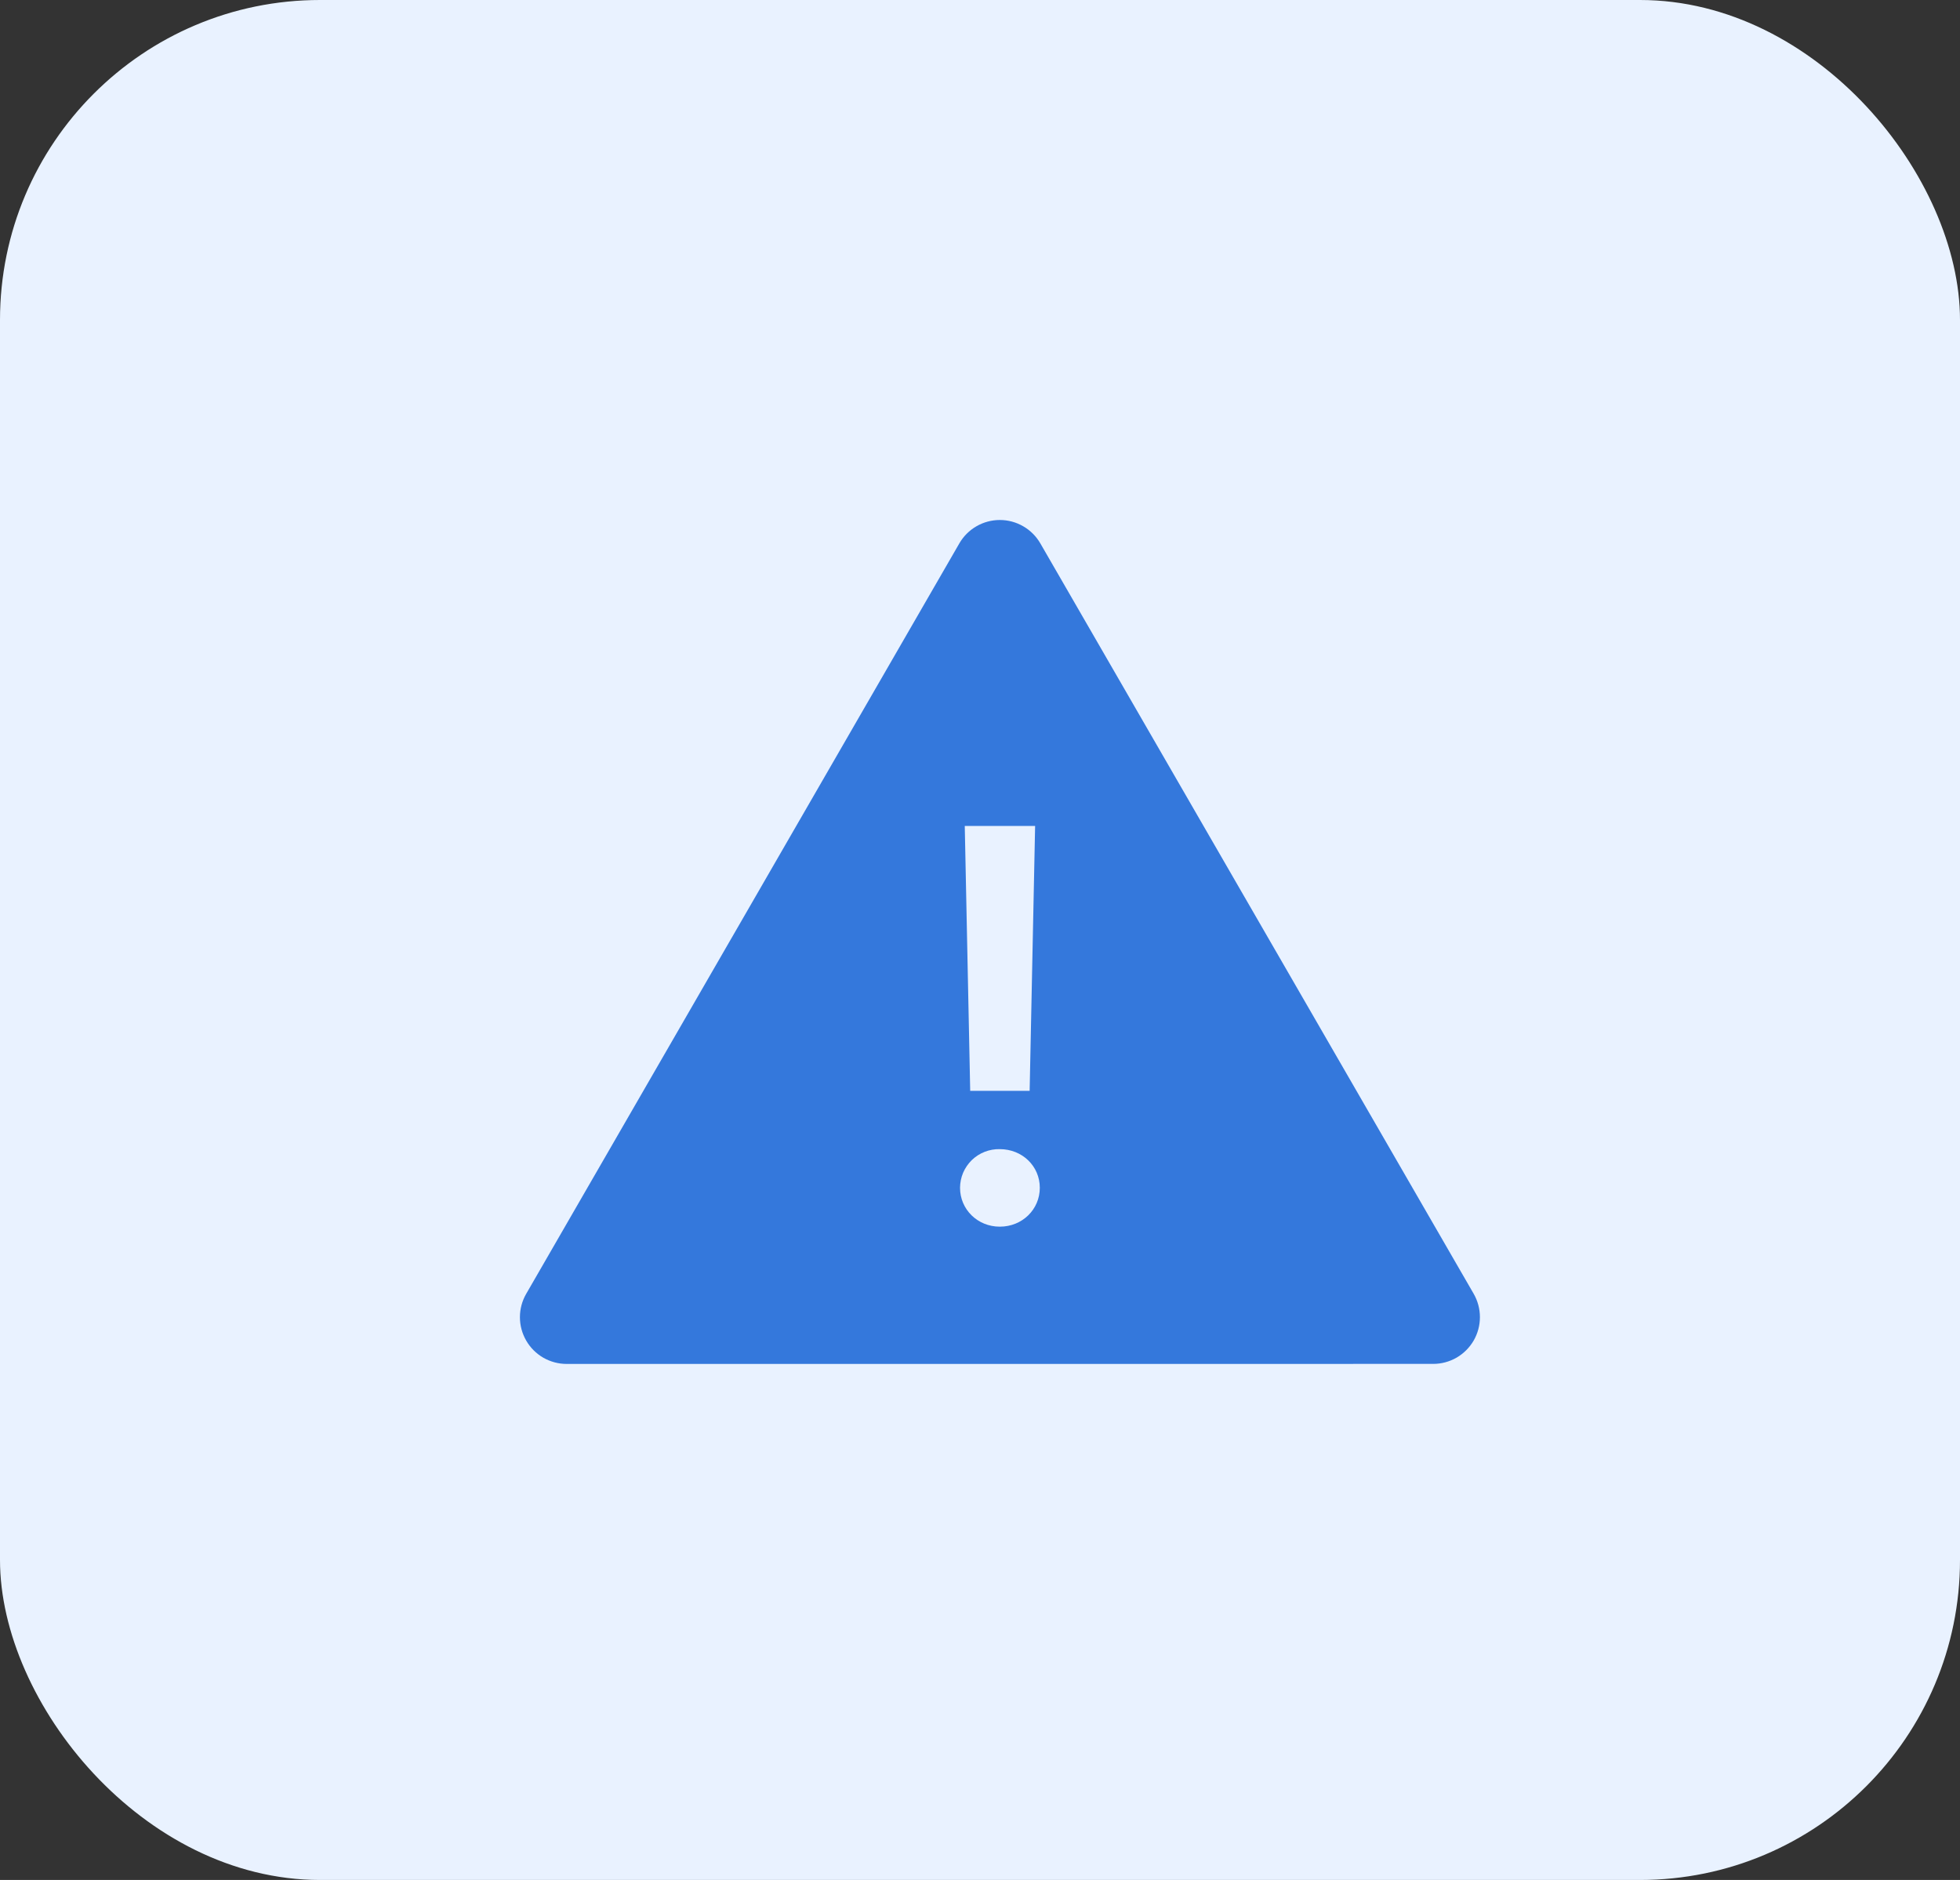
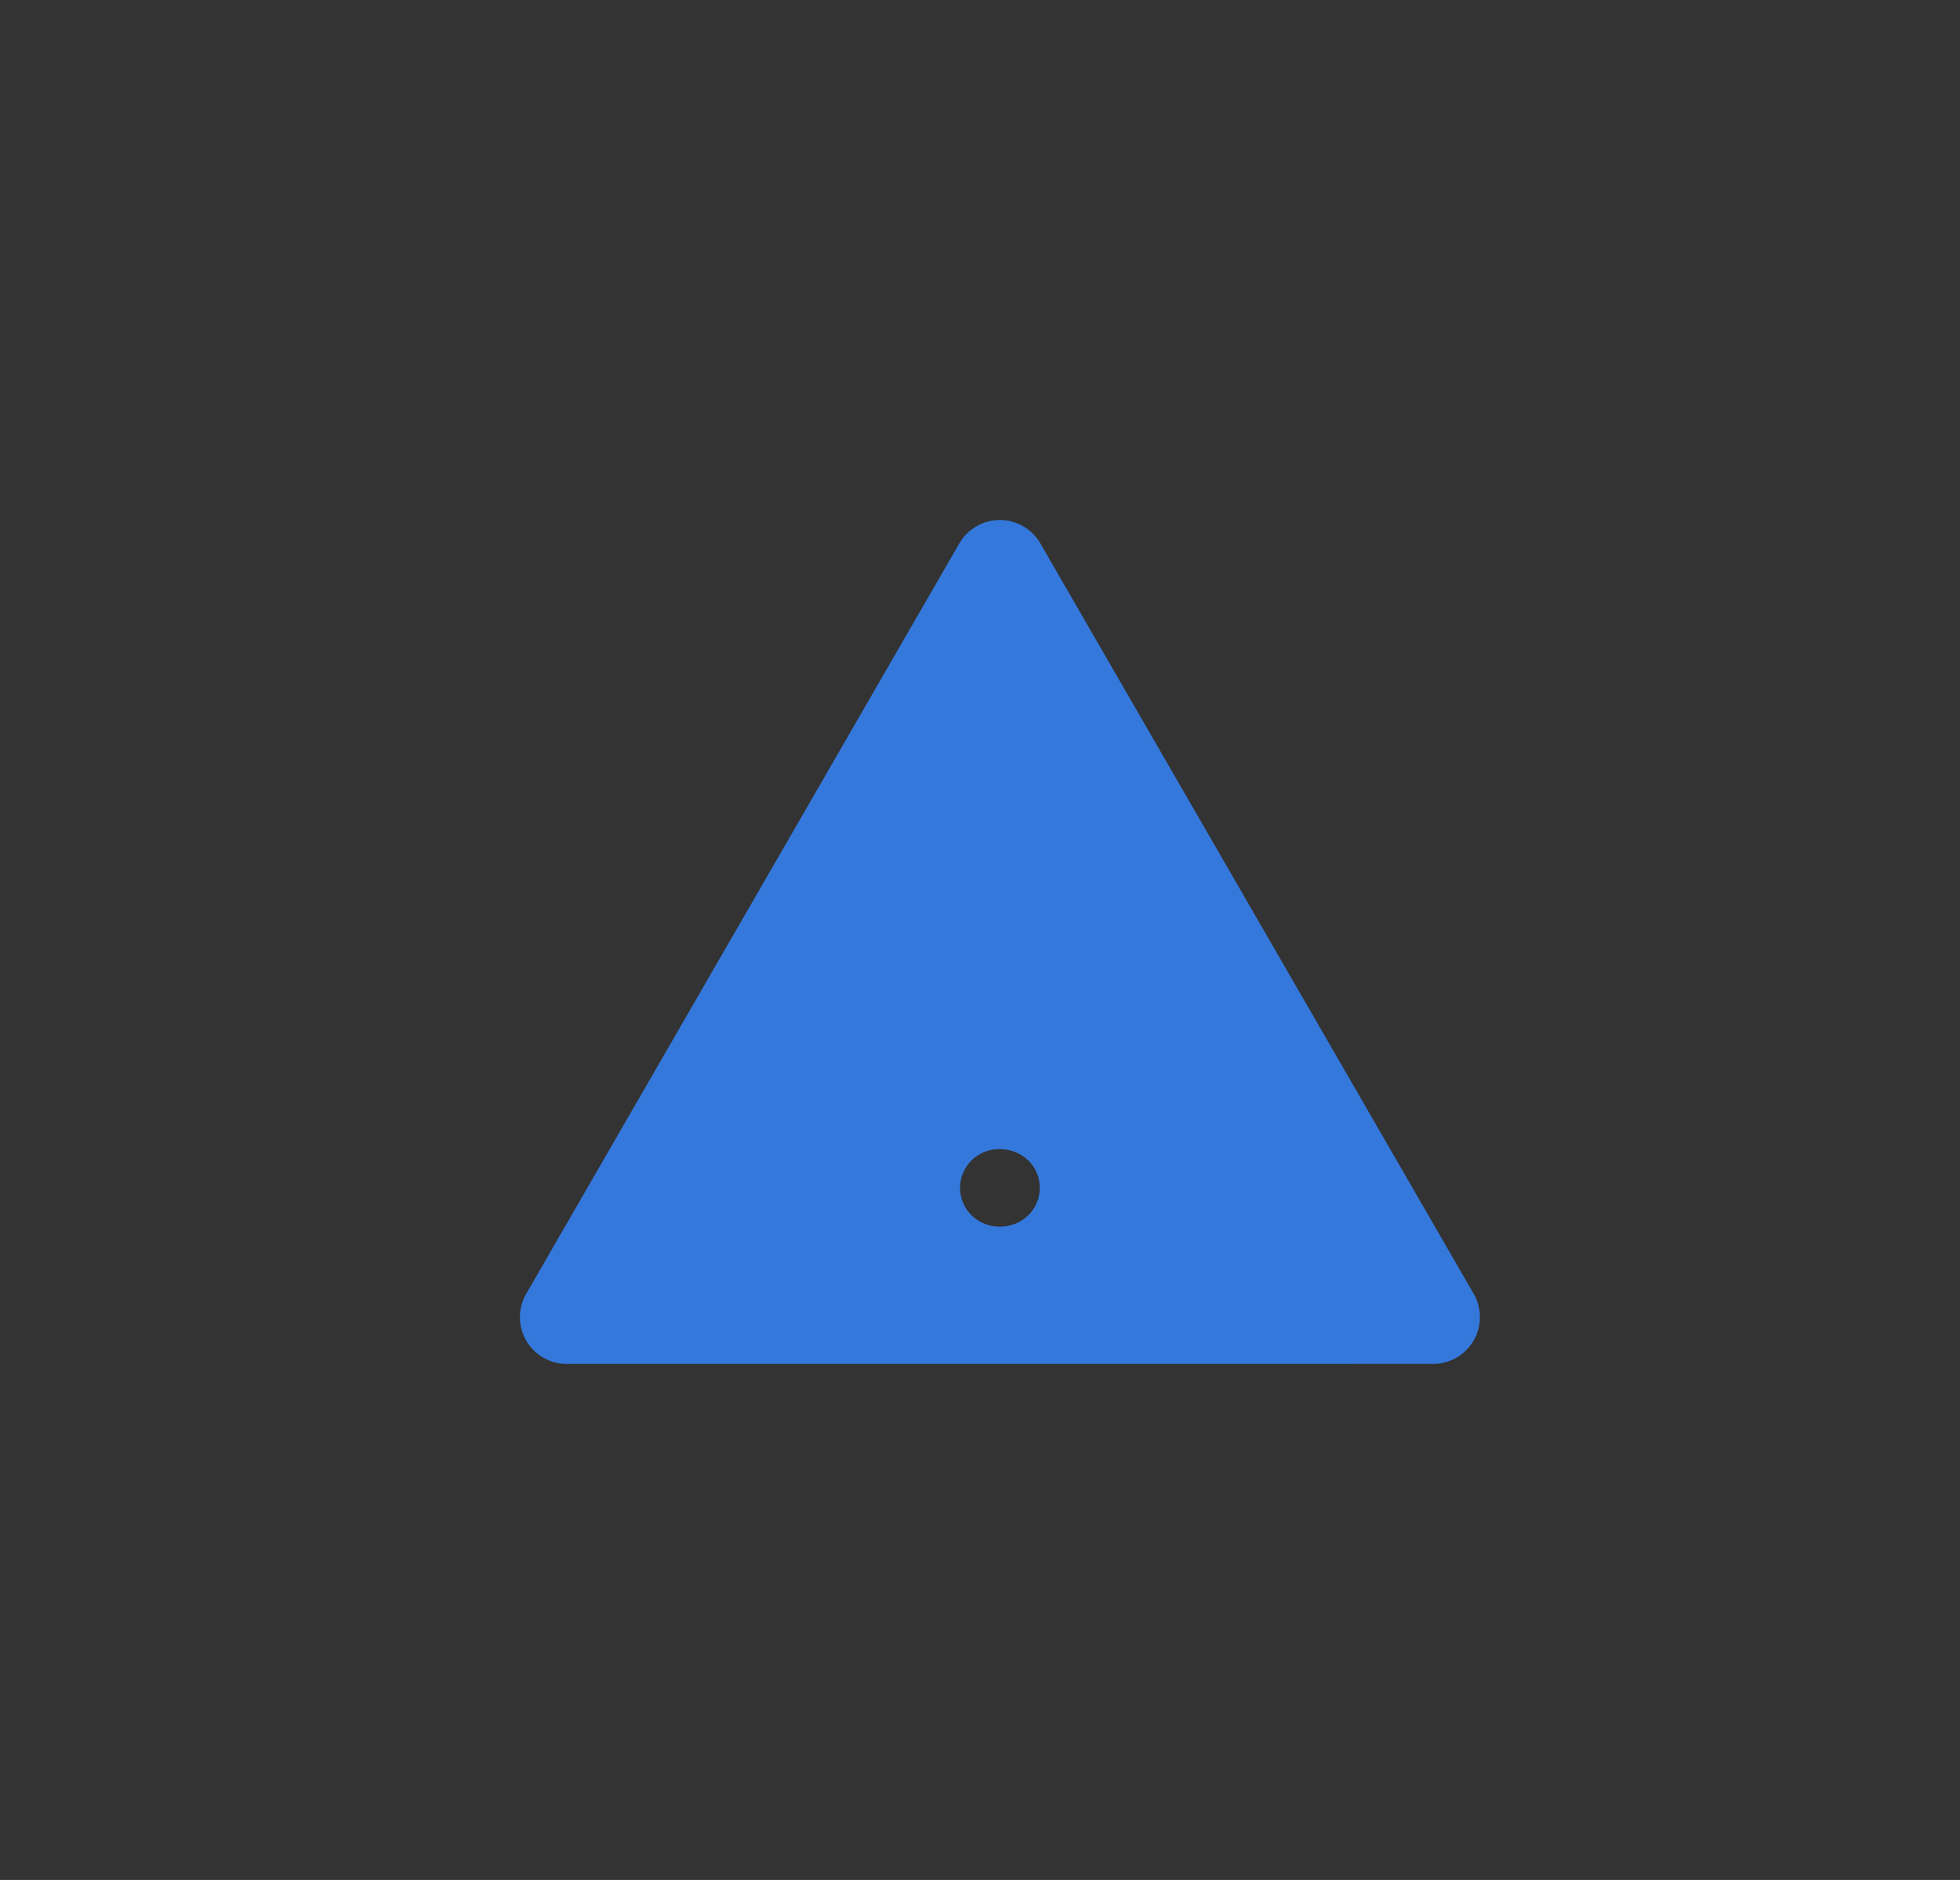
<svg xmlns="http://www.w3.org/2000/svg" width="49" height="47" viewBox="0 0 49 47" fill="none">
  <rect x="0" y="0" width="49" height="47" fill="#333333" stroke="none" />
-   <rect width="49" height="47" rx="8" fill="#E9F2FF" />
-   <path fill-rule="evenodd" clip-rule="evenodd" d="M35.829 34.098L14.167 34.099C13.962 34.099 13.76 34.045 13.582 33.943C13.405 33.84 13.257 33.693 13.155 33.515C13.052 33.337 12.998 33.136 12.998 32.931C12.998 32.725 13.052 32.524 13.155 32.346L23.984 13.584C24.086 13.407 24.234 13.259 24.411 13.157C24.589 13.054 24.791 13 24.996 13C25.201 13 25.402 13.054 25.58 13.157C25.758 13.259 25.905 13.407 26.008 13.584L36.842 32.345C36.944 32.523 36.998 32.724 36.998 32.929C36.998 33.135 36.944 33.336 36.842 33.514C36.739 33.691 36.591 33.839 36.414 33.942C36.236 34.044 36.035 34.098 35.829 34.098ZM24.119 20.649L24.255 27.271H25.741L25.878 20.649H24.119ZM24.996 30.667C25.557 30.667 25.995 30.236 25.995 29.695C25.995 29.154 25.557 28.729 24.994 28.729C24.866 28.726 24.737 28.749 24.617 28.796C24.497 28.843 24.388 28.913 24.295 29.003C24.203 29.093 24.129 29.201 24.078 29.319C24.028 29.438 24.002 29.566 24.001 29.695C24.001 30.236 24.439 30.667 24.994 30.667H24.996Z" fill="#3478DC" />
+   <path fill-rule="evenodd" clip-rule="evenodd" d="M35.829 34.098L14.167 34.099C13.962 34.099 13.76 34.045 13.582 33.943C13.405 33.84 13.257 33.693 13.155 33.515C13.052 33.337 12.998 33.136 12.998 32.931C12.998 32.725 13.052 32.524 13.155 32.346L23.984 13.584C24.086 13.407 24.234 13.259 24.411 13.157C24.589 13.054 24.791 13 24.996 13C25.201 13 25.402 13.054 25.58 13.157C25.758 13.259 25.905 13.407 26.008 13.584L36.842 32.345C36.944 32.523 36.998 32.724 36.998 32.929C36.998 33.135 36.944 33.336 36.842 33.514C36.739 33.691 36.591 33.839 36.414 33.942C36.236 34.044 36.035 34.098 35.829 34.098ZM24.119 20.649H25.741L25.878 20.649H24.119ZM24.996 30.667C25.557 30.667 25.995 30.236 25.995 29.695C25.995 29.154 25.557 28.729 24.994 28.729C24.866 28.726 24.737 28.749 24.617 28.796C24.497 28.843 24.388 28.913 24.295 29.003C24.203 29.093 24.129 29.201 24.078 29.319C24.028 29.438 24.002 29.566 24.001 29.695C24.001 30.236 24.439 30.667 24.994 30.667H24.996Z" fill="#3478DC" />
</svg>